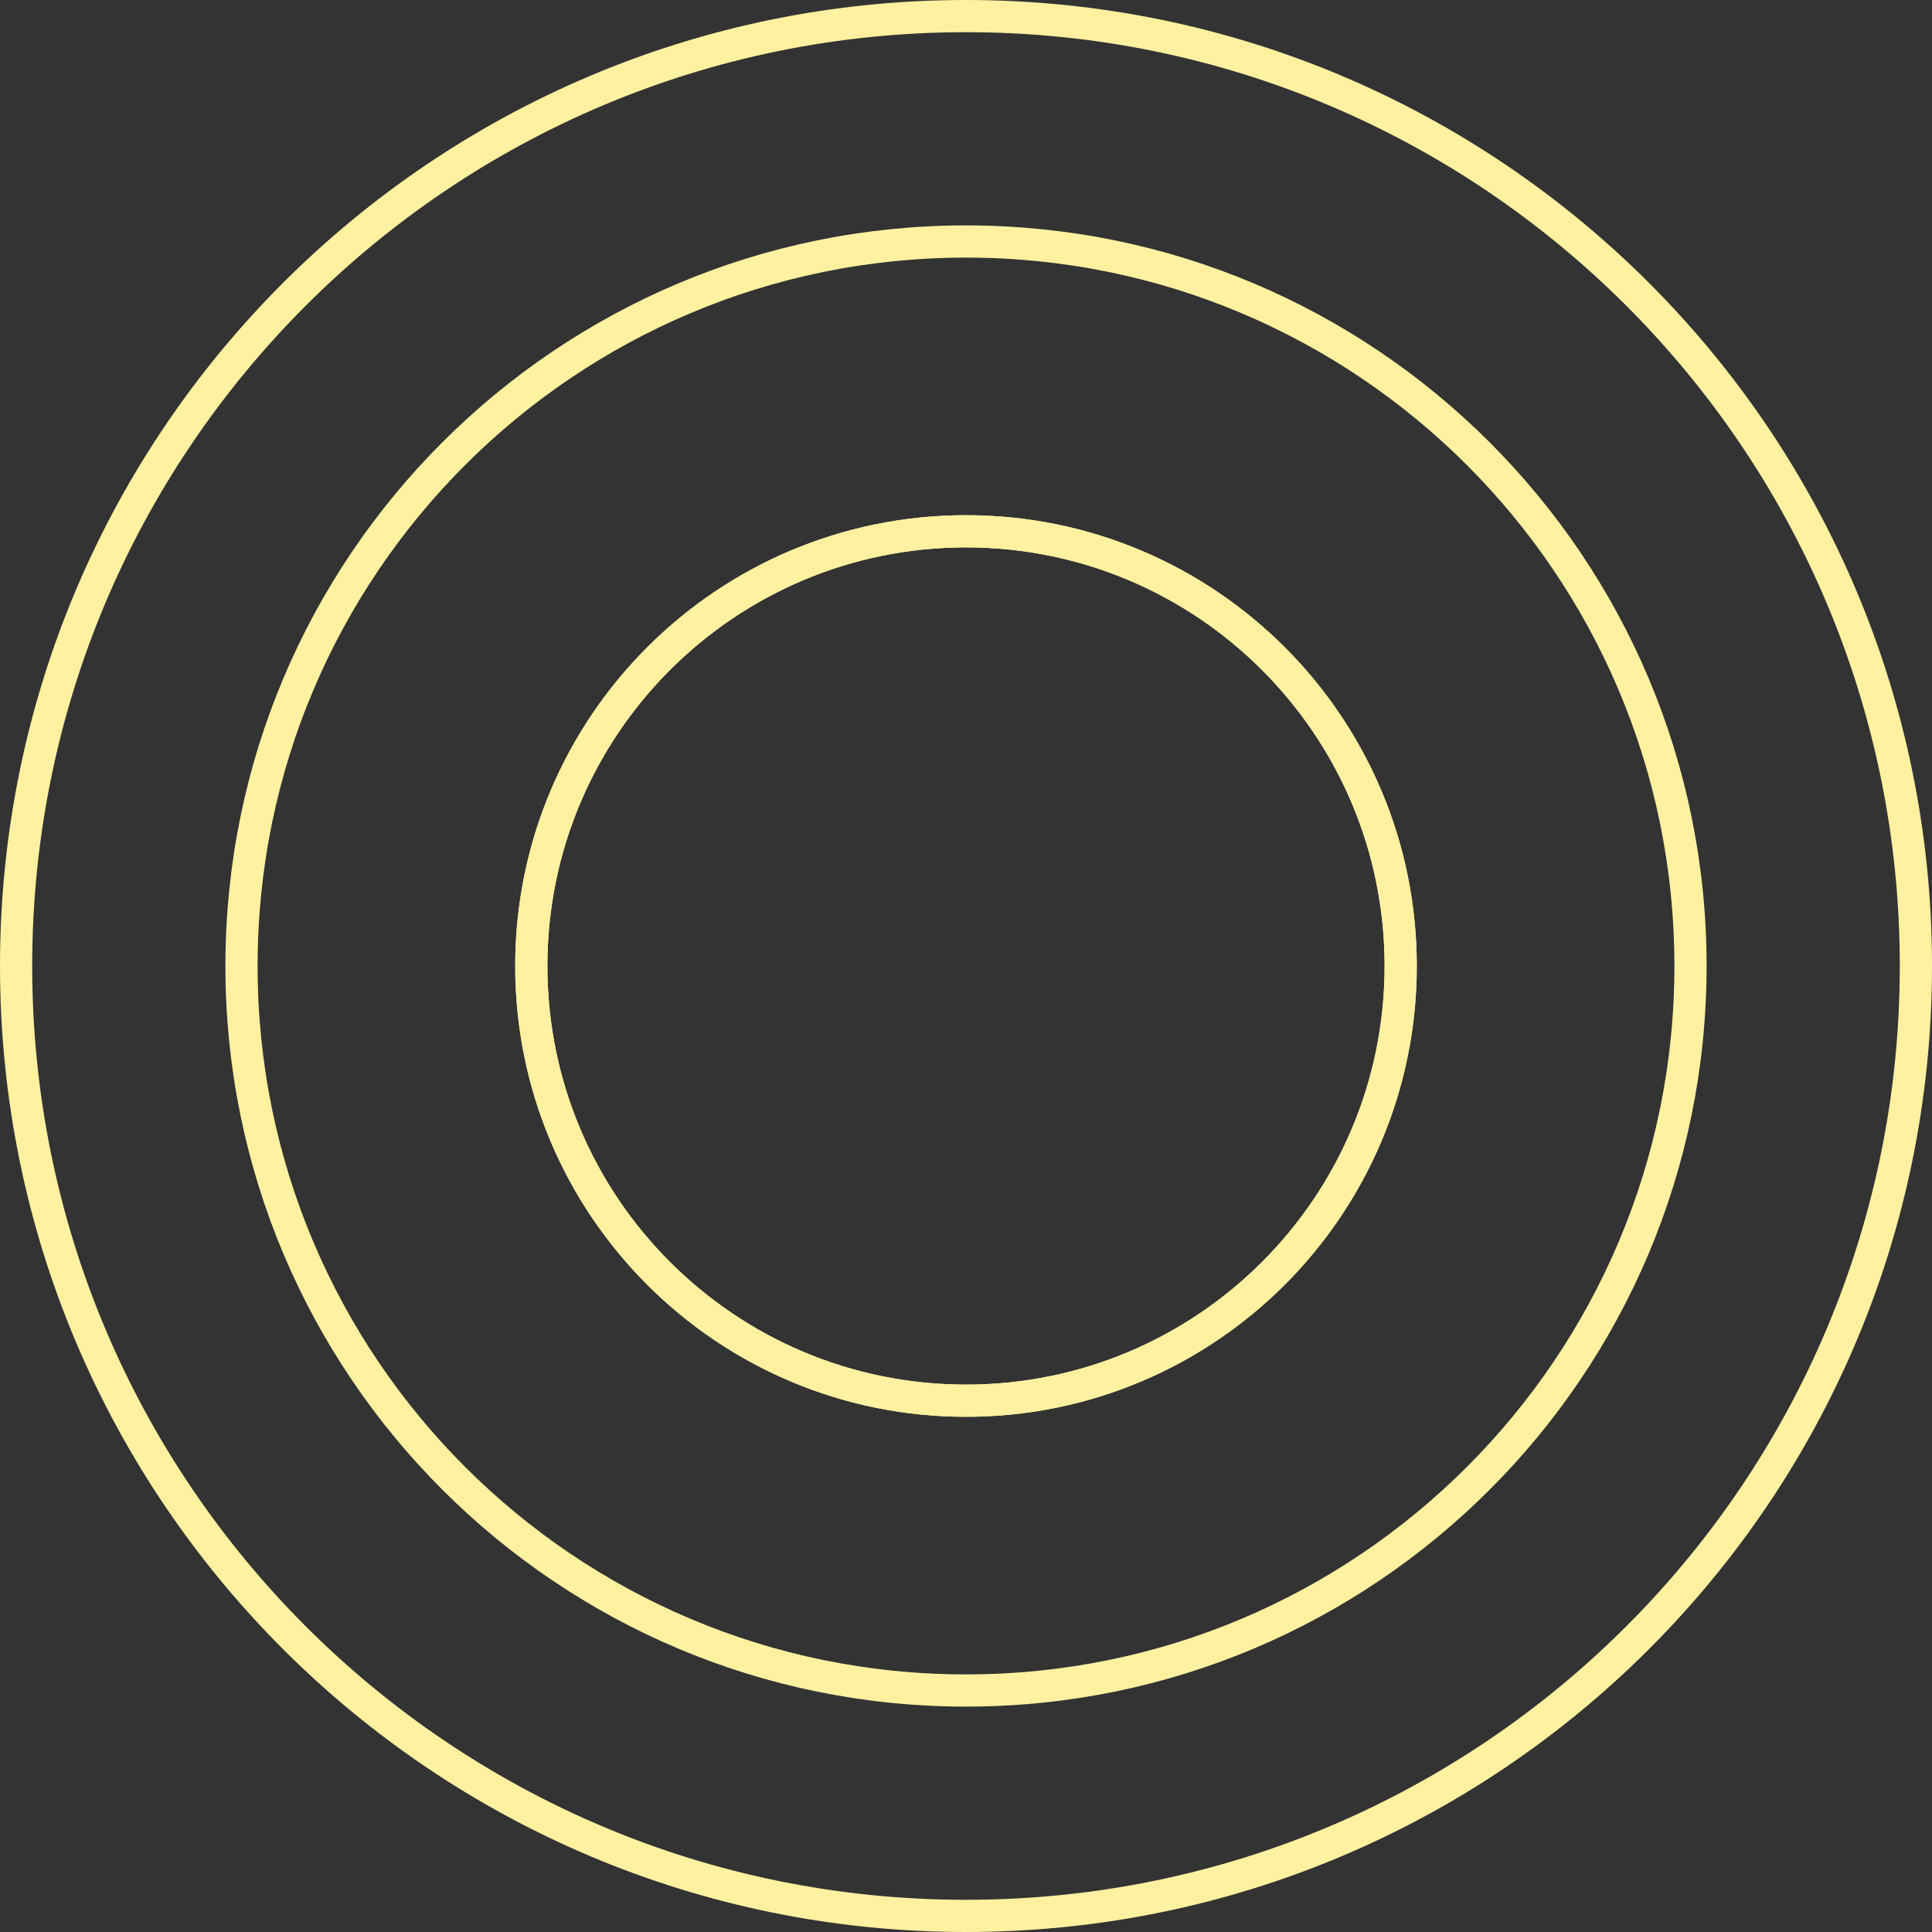
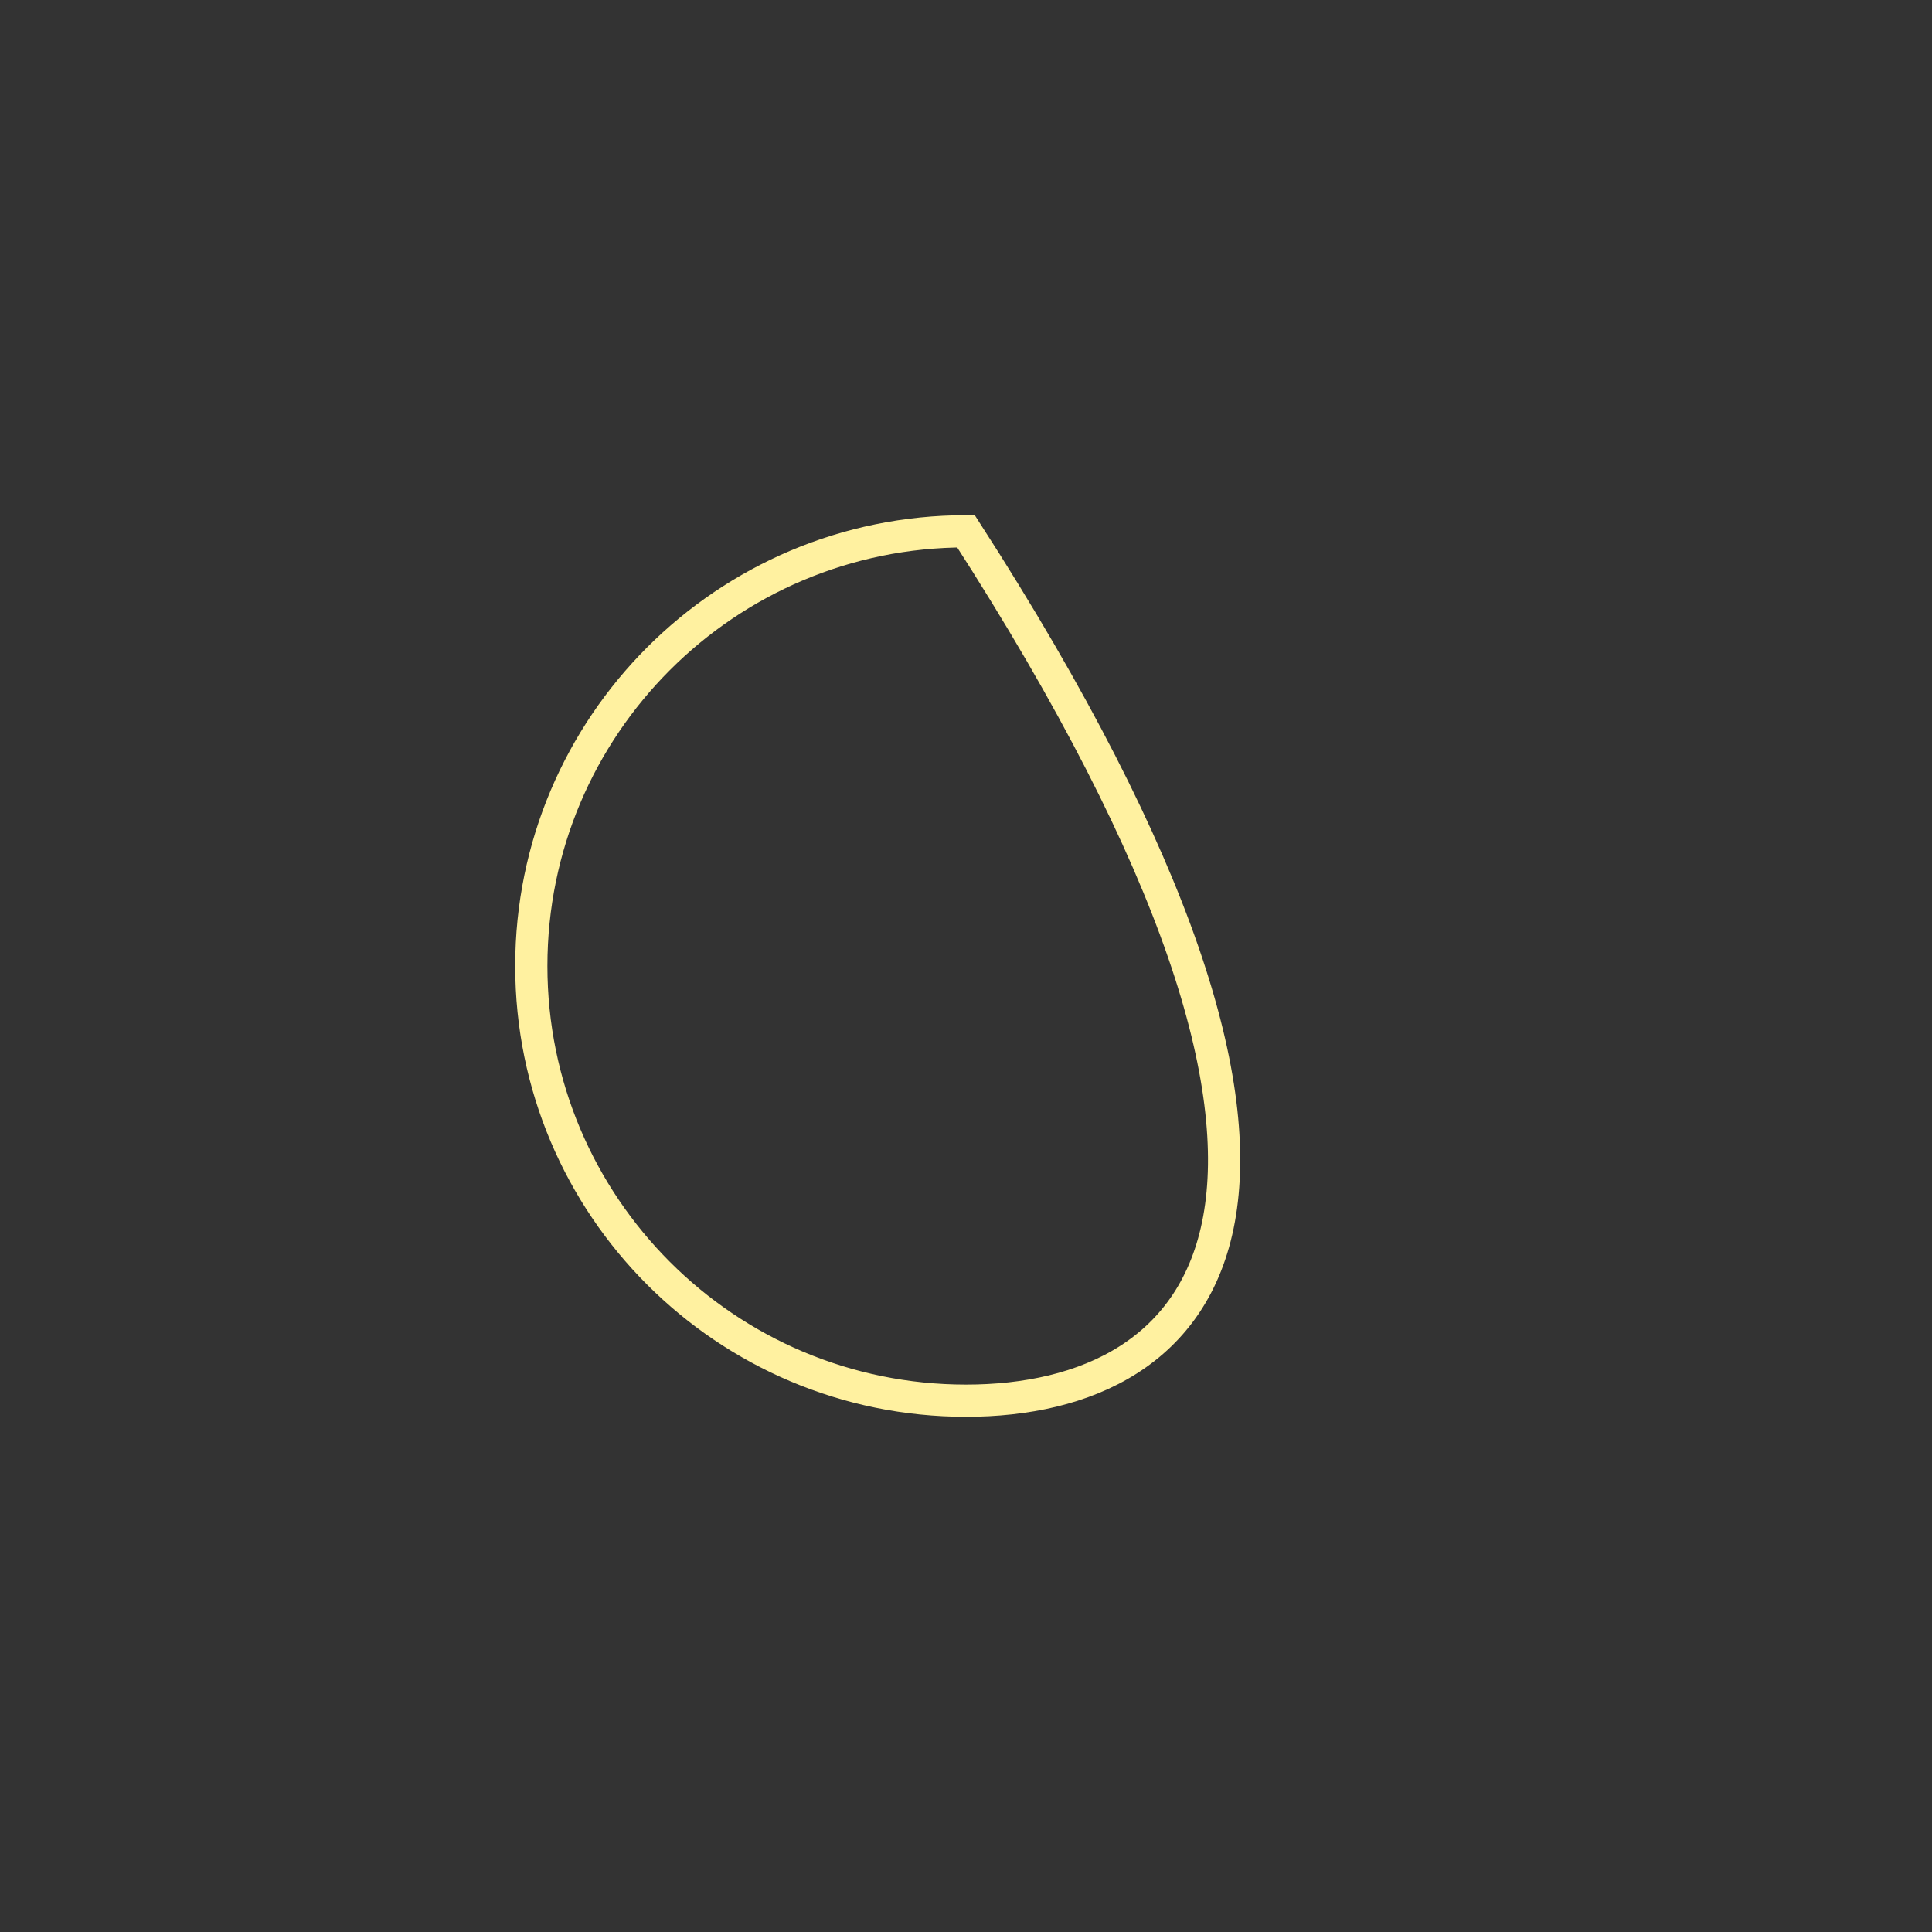
<svg xmlns="http://www.w3.org/2000/svg" width="60" height="60" viewBox="0 0 60 60" fill="none">
  <rect x="0" y="0" width="60" height="60" fill="#333333" stroke="none" />
-   <path d="M30 16.5C37.456 16.5 43.5 22.544 43.5 30C43.5 37.456 37.456 43.5 30 43.5C22.544 43.5 16.5 37.456 16.5 30C16.5 22.544 22.544 16.5 30 16.5Z" stroke="#FFF1A0" />
-   <path d="M30 0.5C46.292 0.5 59.5 13.708 59.5 30C59.5 46.292 46.292 59.5 30 59.5C13.708 59.5 0.5 46.292 0.5 30C0.5 13.708 13.708 0.5 30 0.5Z" stroke="#FFF1A0" />
-   <path d="M30 16.5C37.456 16.5 43.5 22.544 43.5 30C43.5 37.456 37.456 43.5 30 43.5C22.544 43.5 16.5 37.456 16.5 30C16.5 22.544 22.544 16.5 30 16.5Z" stroke="#FFF1A0" />
-   <path d="M30 7.5C42.426 7.5 52.5 17.574 52.5 30C52.5 42.426 42.426 52.5 30 52.5C17.574 52.5 7.5 42.426 7.5 30C7.5 17.574 17.574 7.5 30 7.5Z" stroke="#FFF1A0" />
+   <path d="M30 16.5C43.5 37.456 37.456 43.5 30 43.5C22.544 43.5 16.5 37.456 16.5 30C16.5 22.544 22.544 16.5 30 16.5Z" stroke="#FFF1A0" />
</svg>